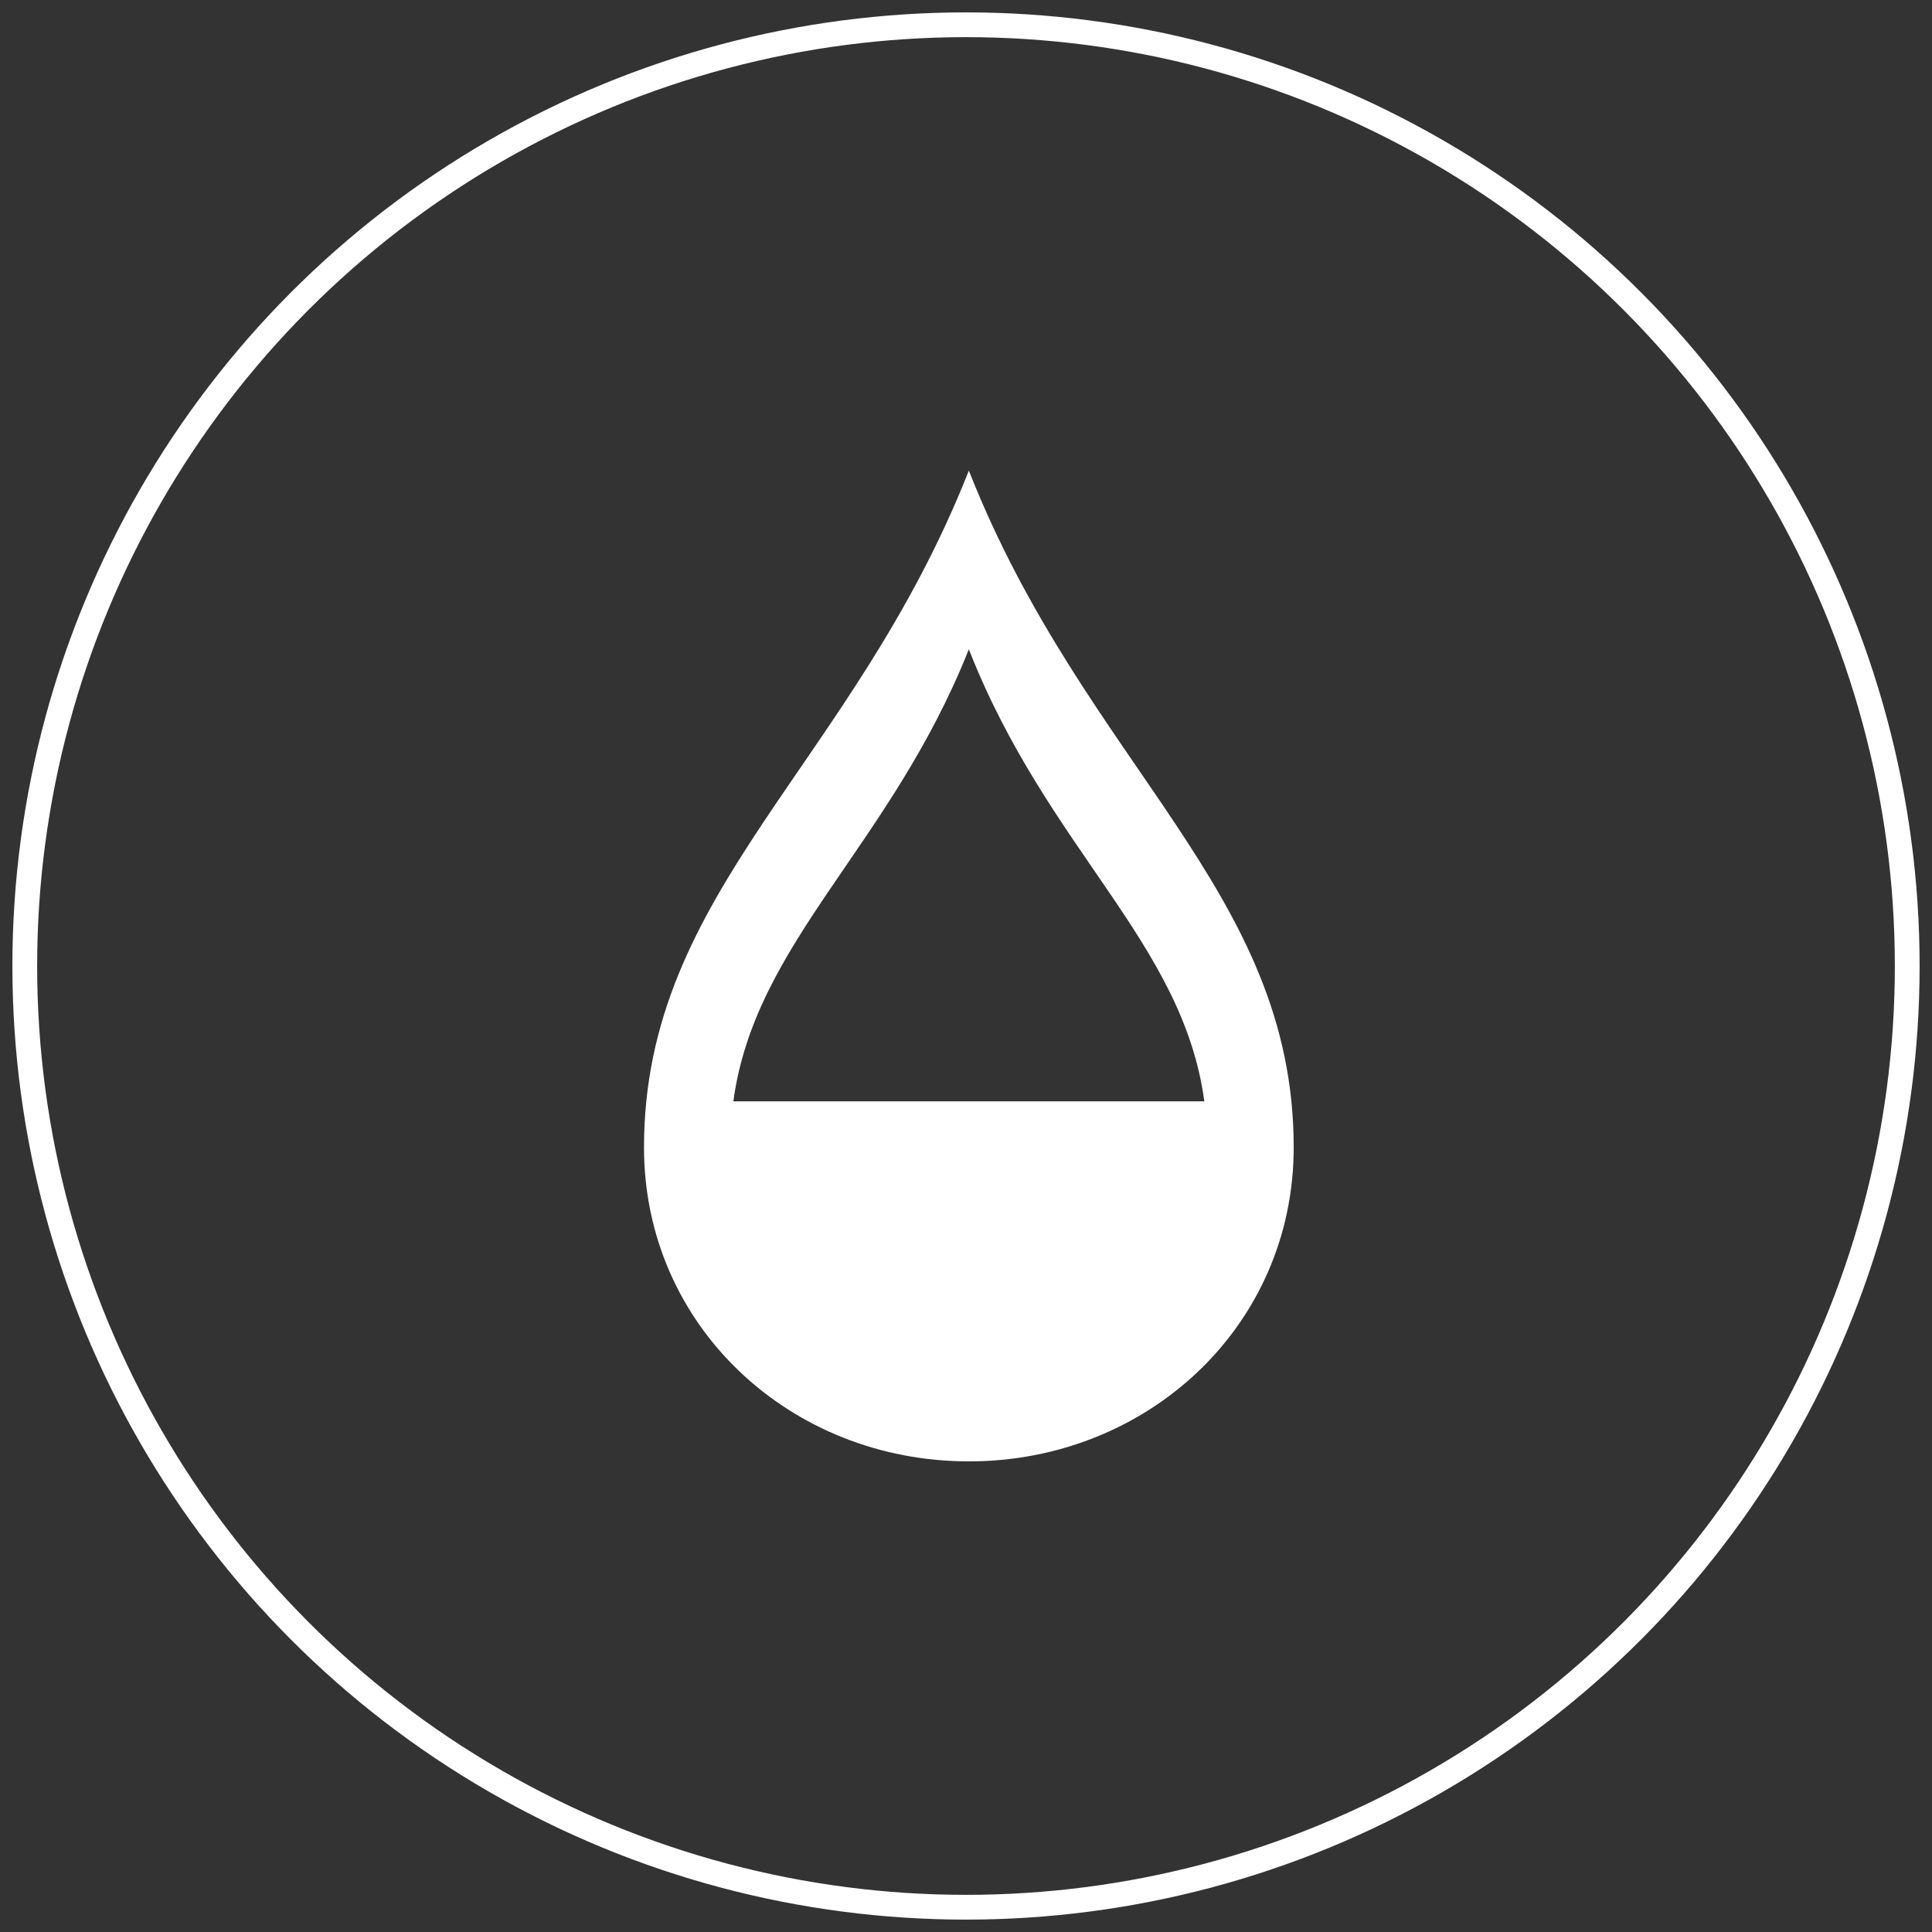
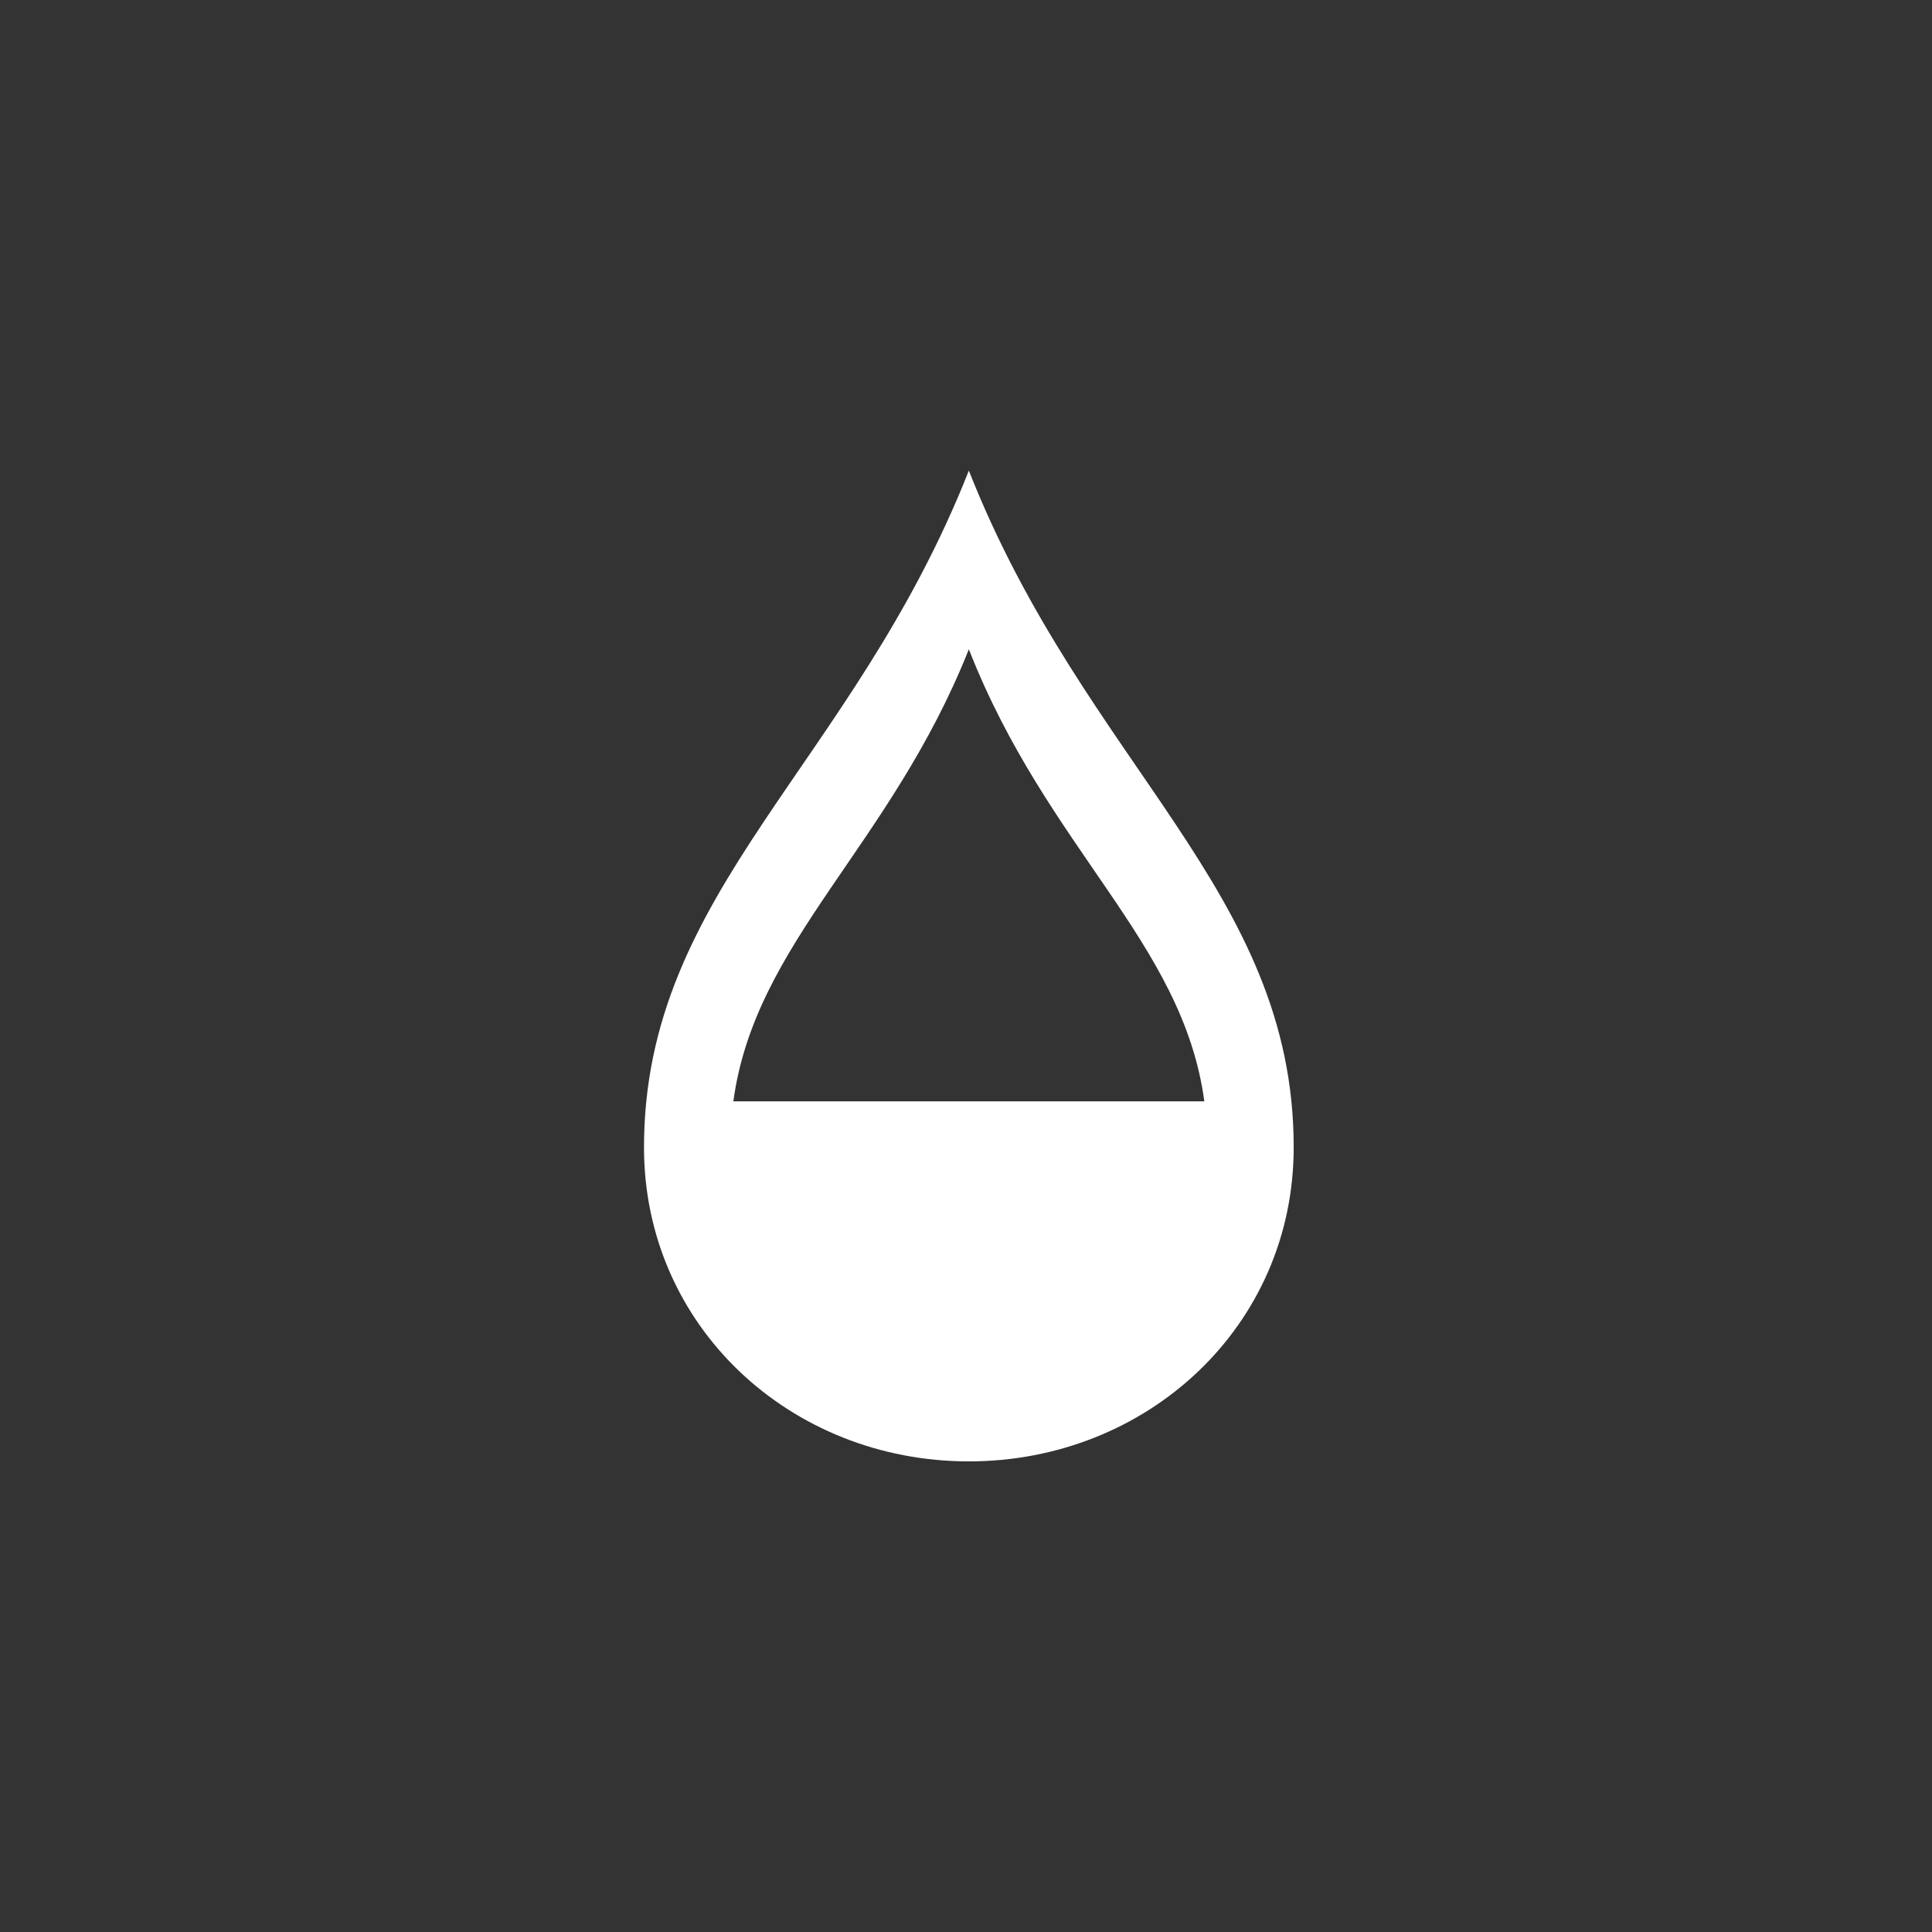
<svg xmlns="http://www.w3.org/2000/svg" fill="none" viewBox="0 0 78 78" height="78" width="78">
  <rect x="0" y="0" width="78" height="78" fill="#333333" stroke="none" />
-   <circle stroke-linecap="round" stroke="white" r="38" cy="39" cx="39" />
  <path fill="white" d="M39.115 19C34.415 30.913 26 35.94 26 46.322C26 53.535 31.902 59 39.115 59C46.328 59 52.23 53.535 52.23 46.322C52.23 35.94 43.814 30.913 39.115 19ZM29.607 44.465C30.481 38.016 35.945 34.191 39.115 26.213C42.284 34.3 47.749 38.016 48.623 44.465H29.607Z" />
</svg>